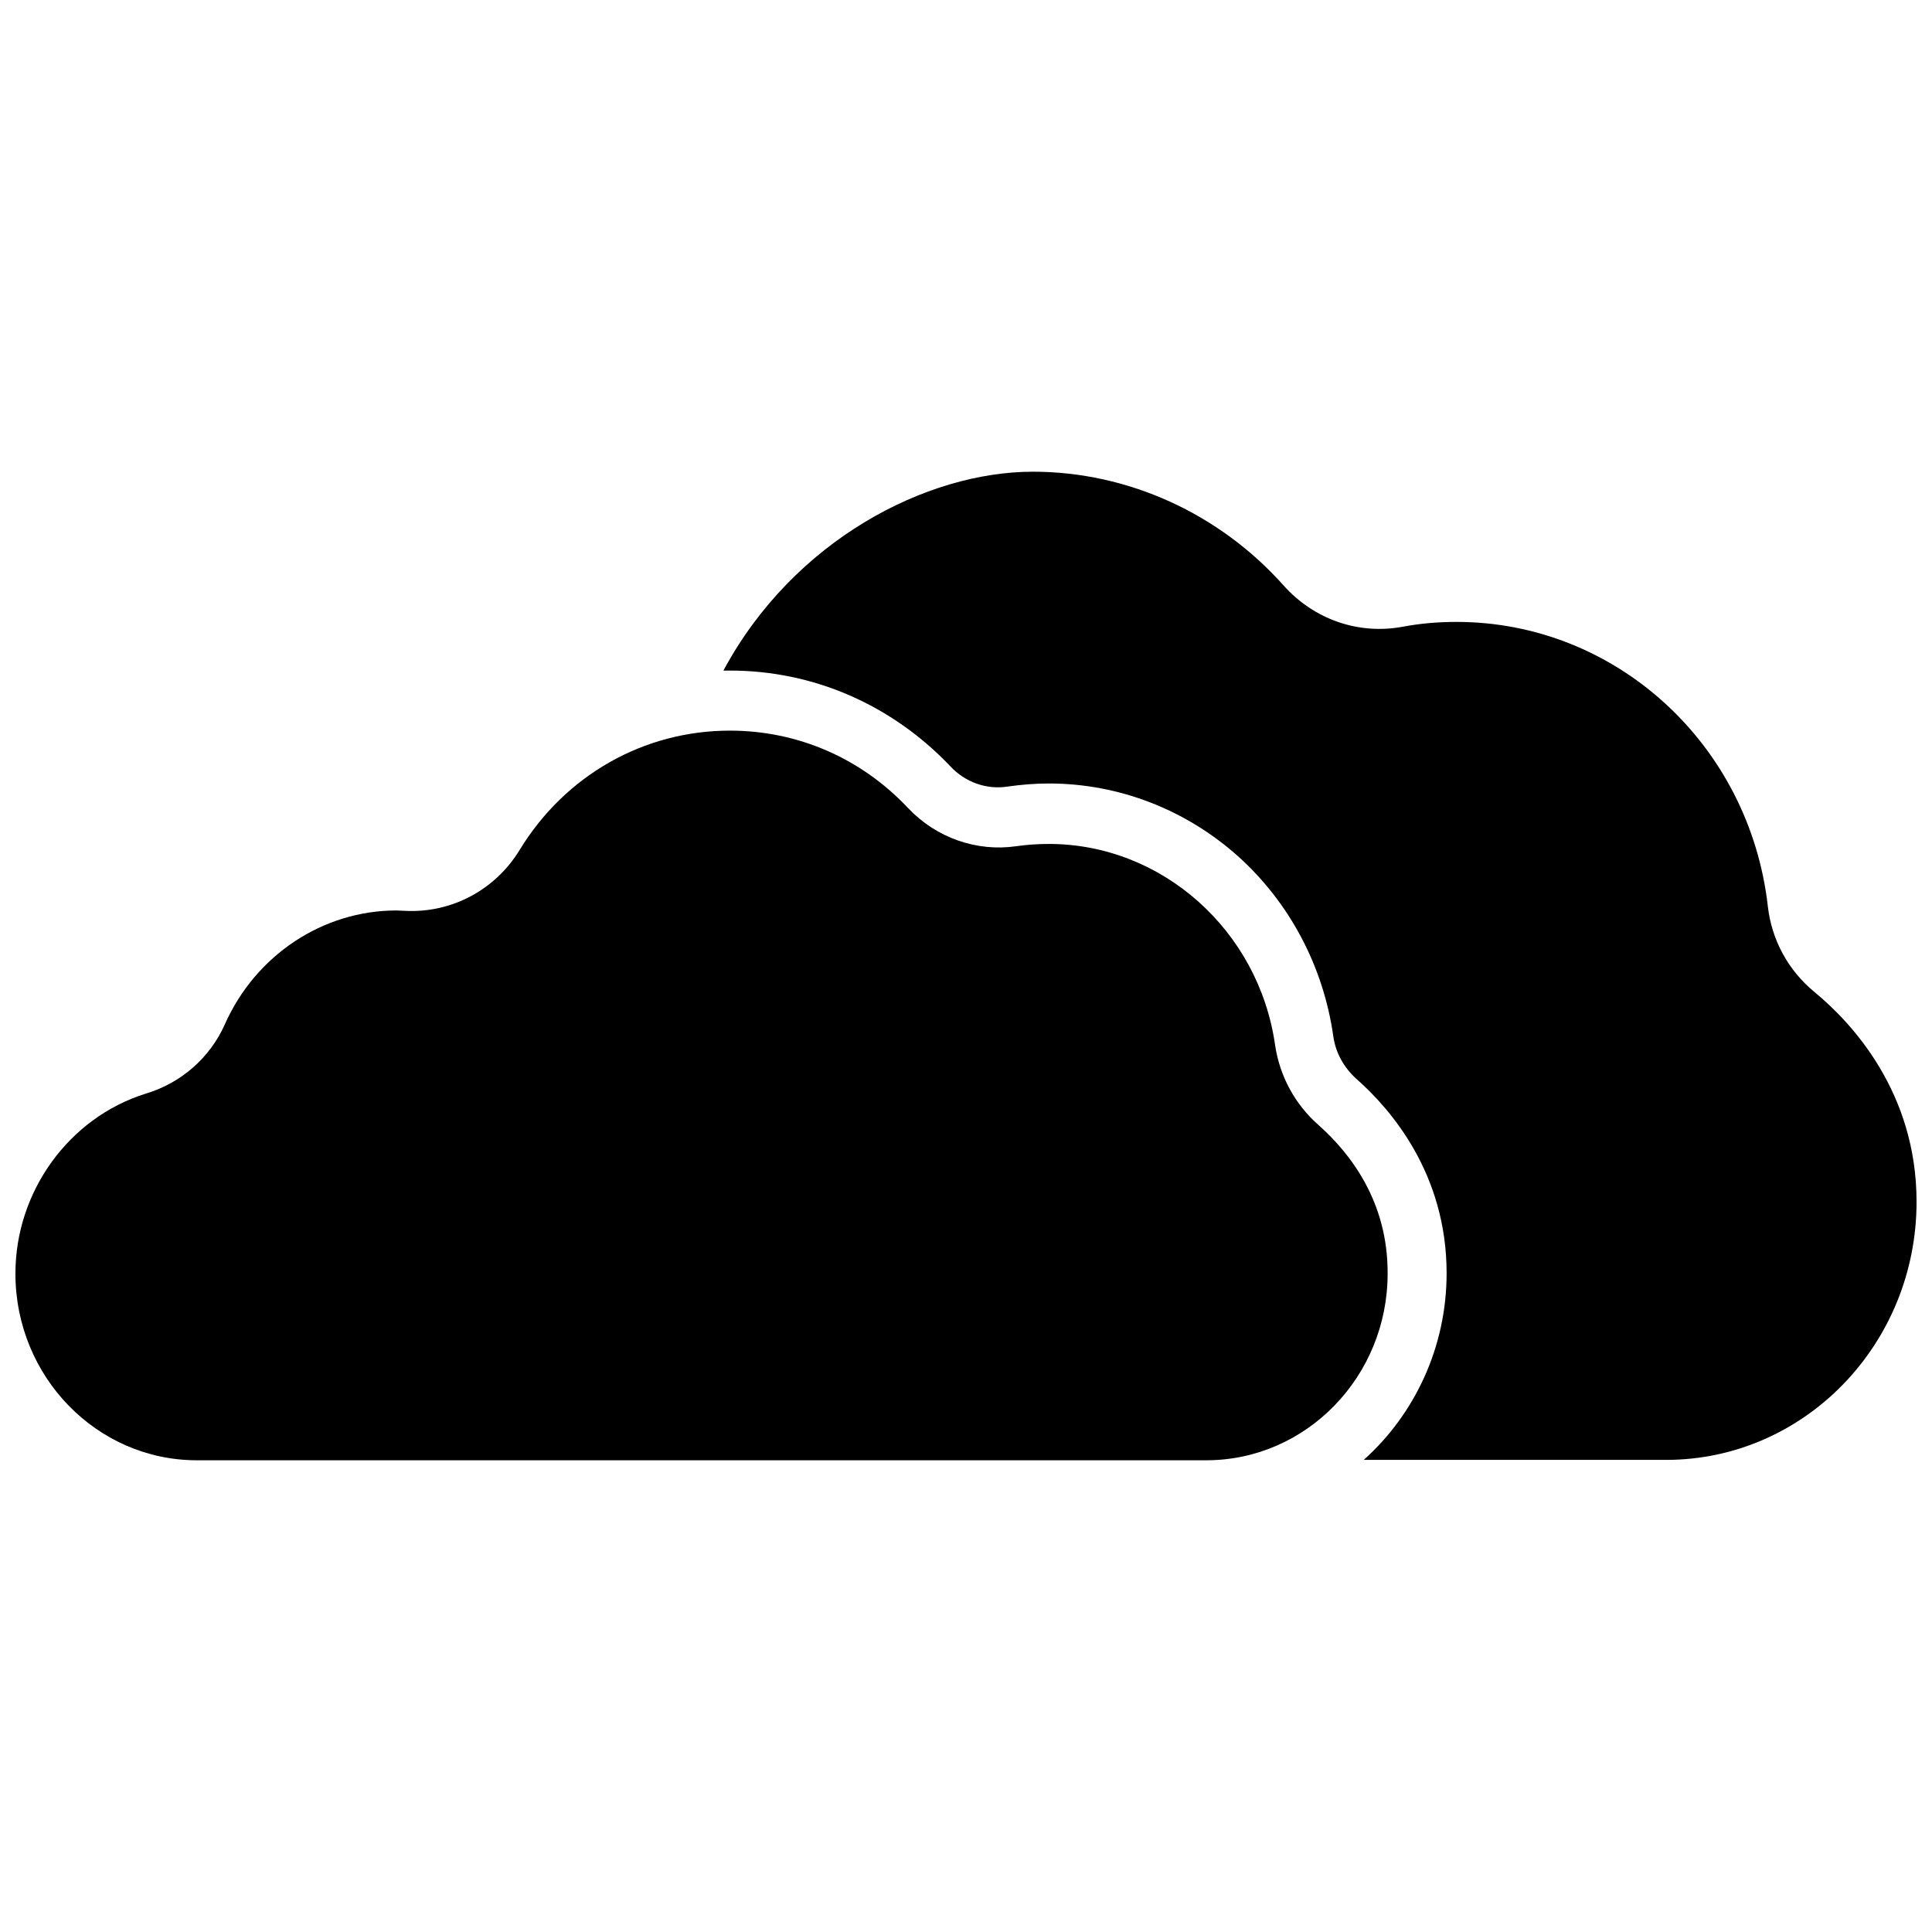
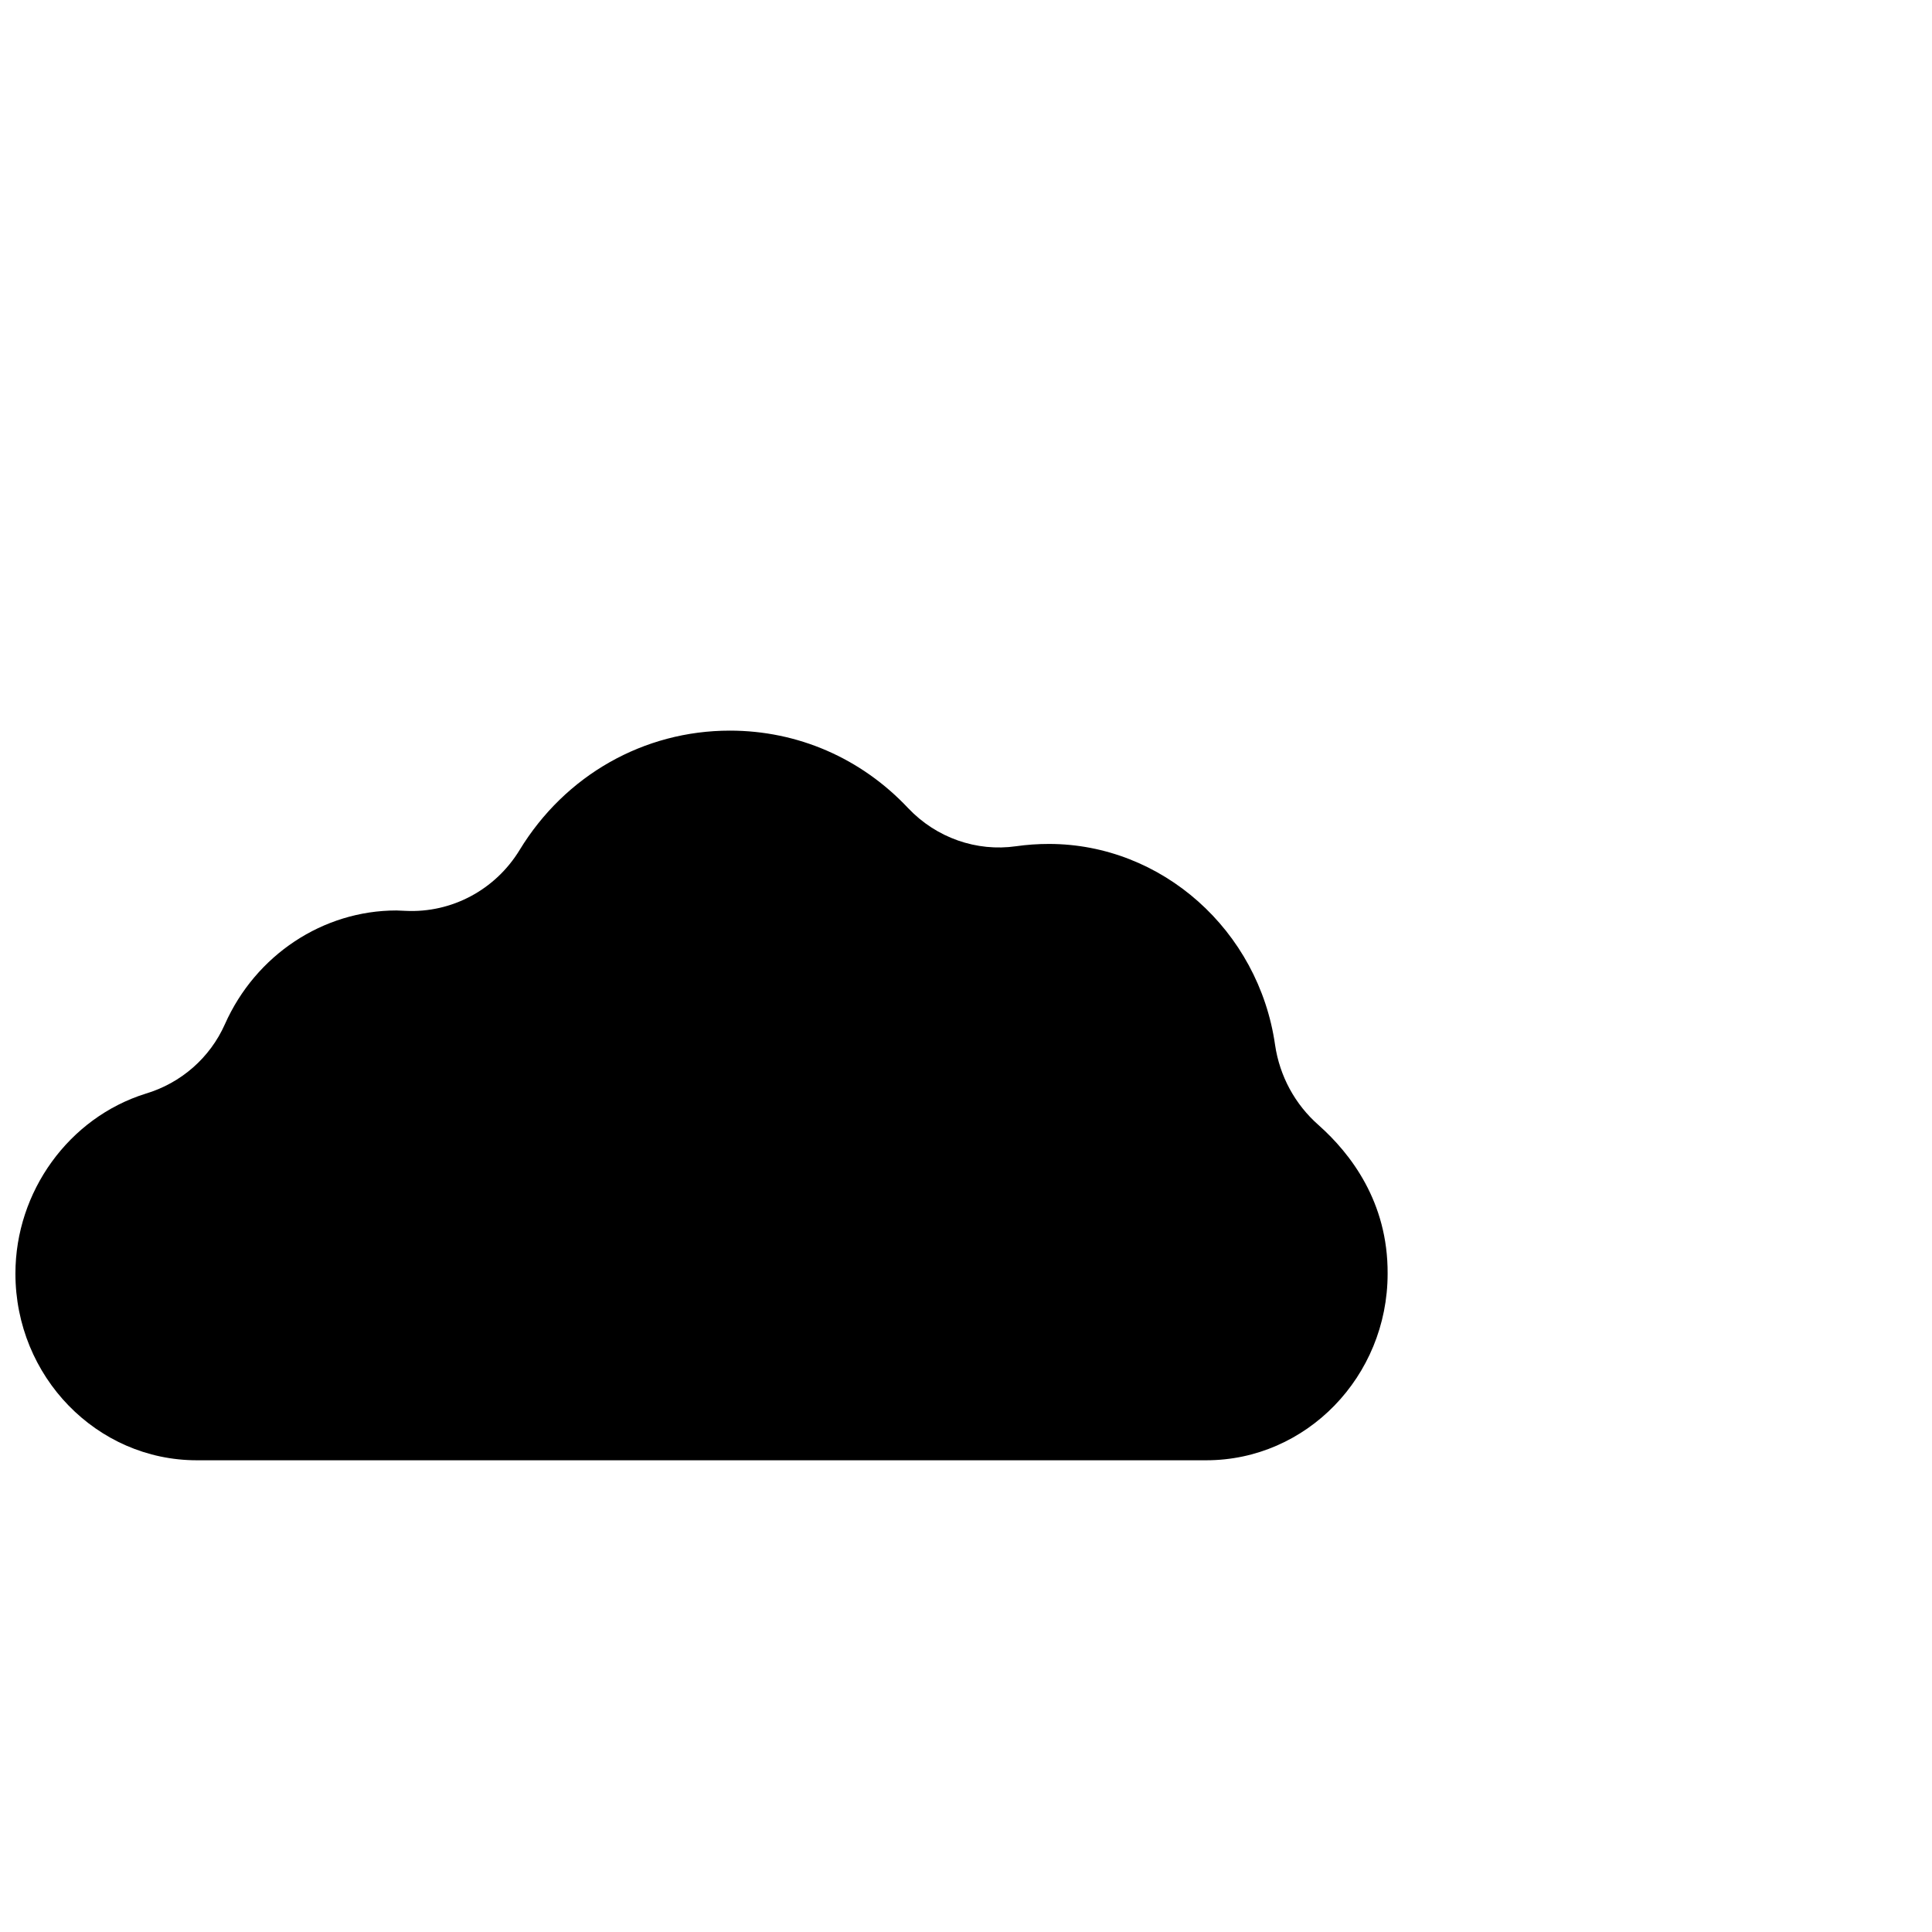
<svg xmlns="http://www.w3.org/2000/svg" width="800px" height="800px" version="1.1" viewBox="144 144 512 512">
  <defs>
    <clipPath id="b">
      <path d="m148.09 337h363.91v194h-363.91z" />
    </clipPath>
    <clipPath id="a">
      <path d="m335 269h316.9v262h-316.9z" />
    </clipPath>
  </defs>
  <g>
    <g clip-path="url(#b)">
      <path d="m493.5 442.22c-6.348-5.543-10.379-13.098-11.586-21.262-4.332-30.43-30.027-53.305-59.953-53.305-2.922 0-5.844 0.203-8.664 0.605-10.48 1.512-21.16-2.215-28.617-10.078-12.496-13.301-29.32-20.555-47.258-20.555-22.773 0-43.629 11.789-55.723 31.641-6.449 10.578-18.035 16.727-30.23 16.121-0.805 0-1.613-0.102-2.418-0.102-19.445 0-37.281 11.789-45.445 30.129-3.93 8.867-11.586 15.617-21.059 18.438-20.254 6.348-34.461 25.895-34.461 47.66 0.004 27.309 21.566 49.477 48.066 49.477h267.52c26.5 0 48.062-22.168 48.062-49.473 0.102-19.043-9.875-31.84-18.238-39.297z" />
    </g>
    <g clip-path="url(#a)">
-       <path d="m624.8 406.85c-6.953-5.742-11.285-13.805-12.293-22.57-4.836-43.023-40.305-75.469-82.523-75.469-4.836 0-9.672 0.402-14.41 1.309-11.688 2.117-23.375-2.016-31.336-10.883-17.027-19.145-41.312-30.23-66.504-30.23-28.113 0-63.379 18.035-82.02 52.699h1.715c22.168 0 42.926 9.07 58.441 25.391 3.93 4.231 9.672 6.246 15.215 5.34 3.629-0.504 7.254-0.805 10.883-0.805 18.438 0 36.172 6.852 50.078 19.246 13.703 12.293 22.672 29.223 25.293 47.762 0.605 4.332 2.82 8.363 6.246 11.387 8.867 7.859 23.781 24.887 23.781 51.387 0 19.75-8.566 37.484-21.965 49.473h80.105c36.676 0 66.402-30.633 66.402-68.418-0.004-28.816-16.93-47.254-27.109-55.617z" />
-     </g>
+       </g>
  </g>
</svg>